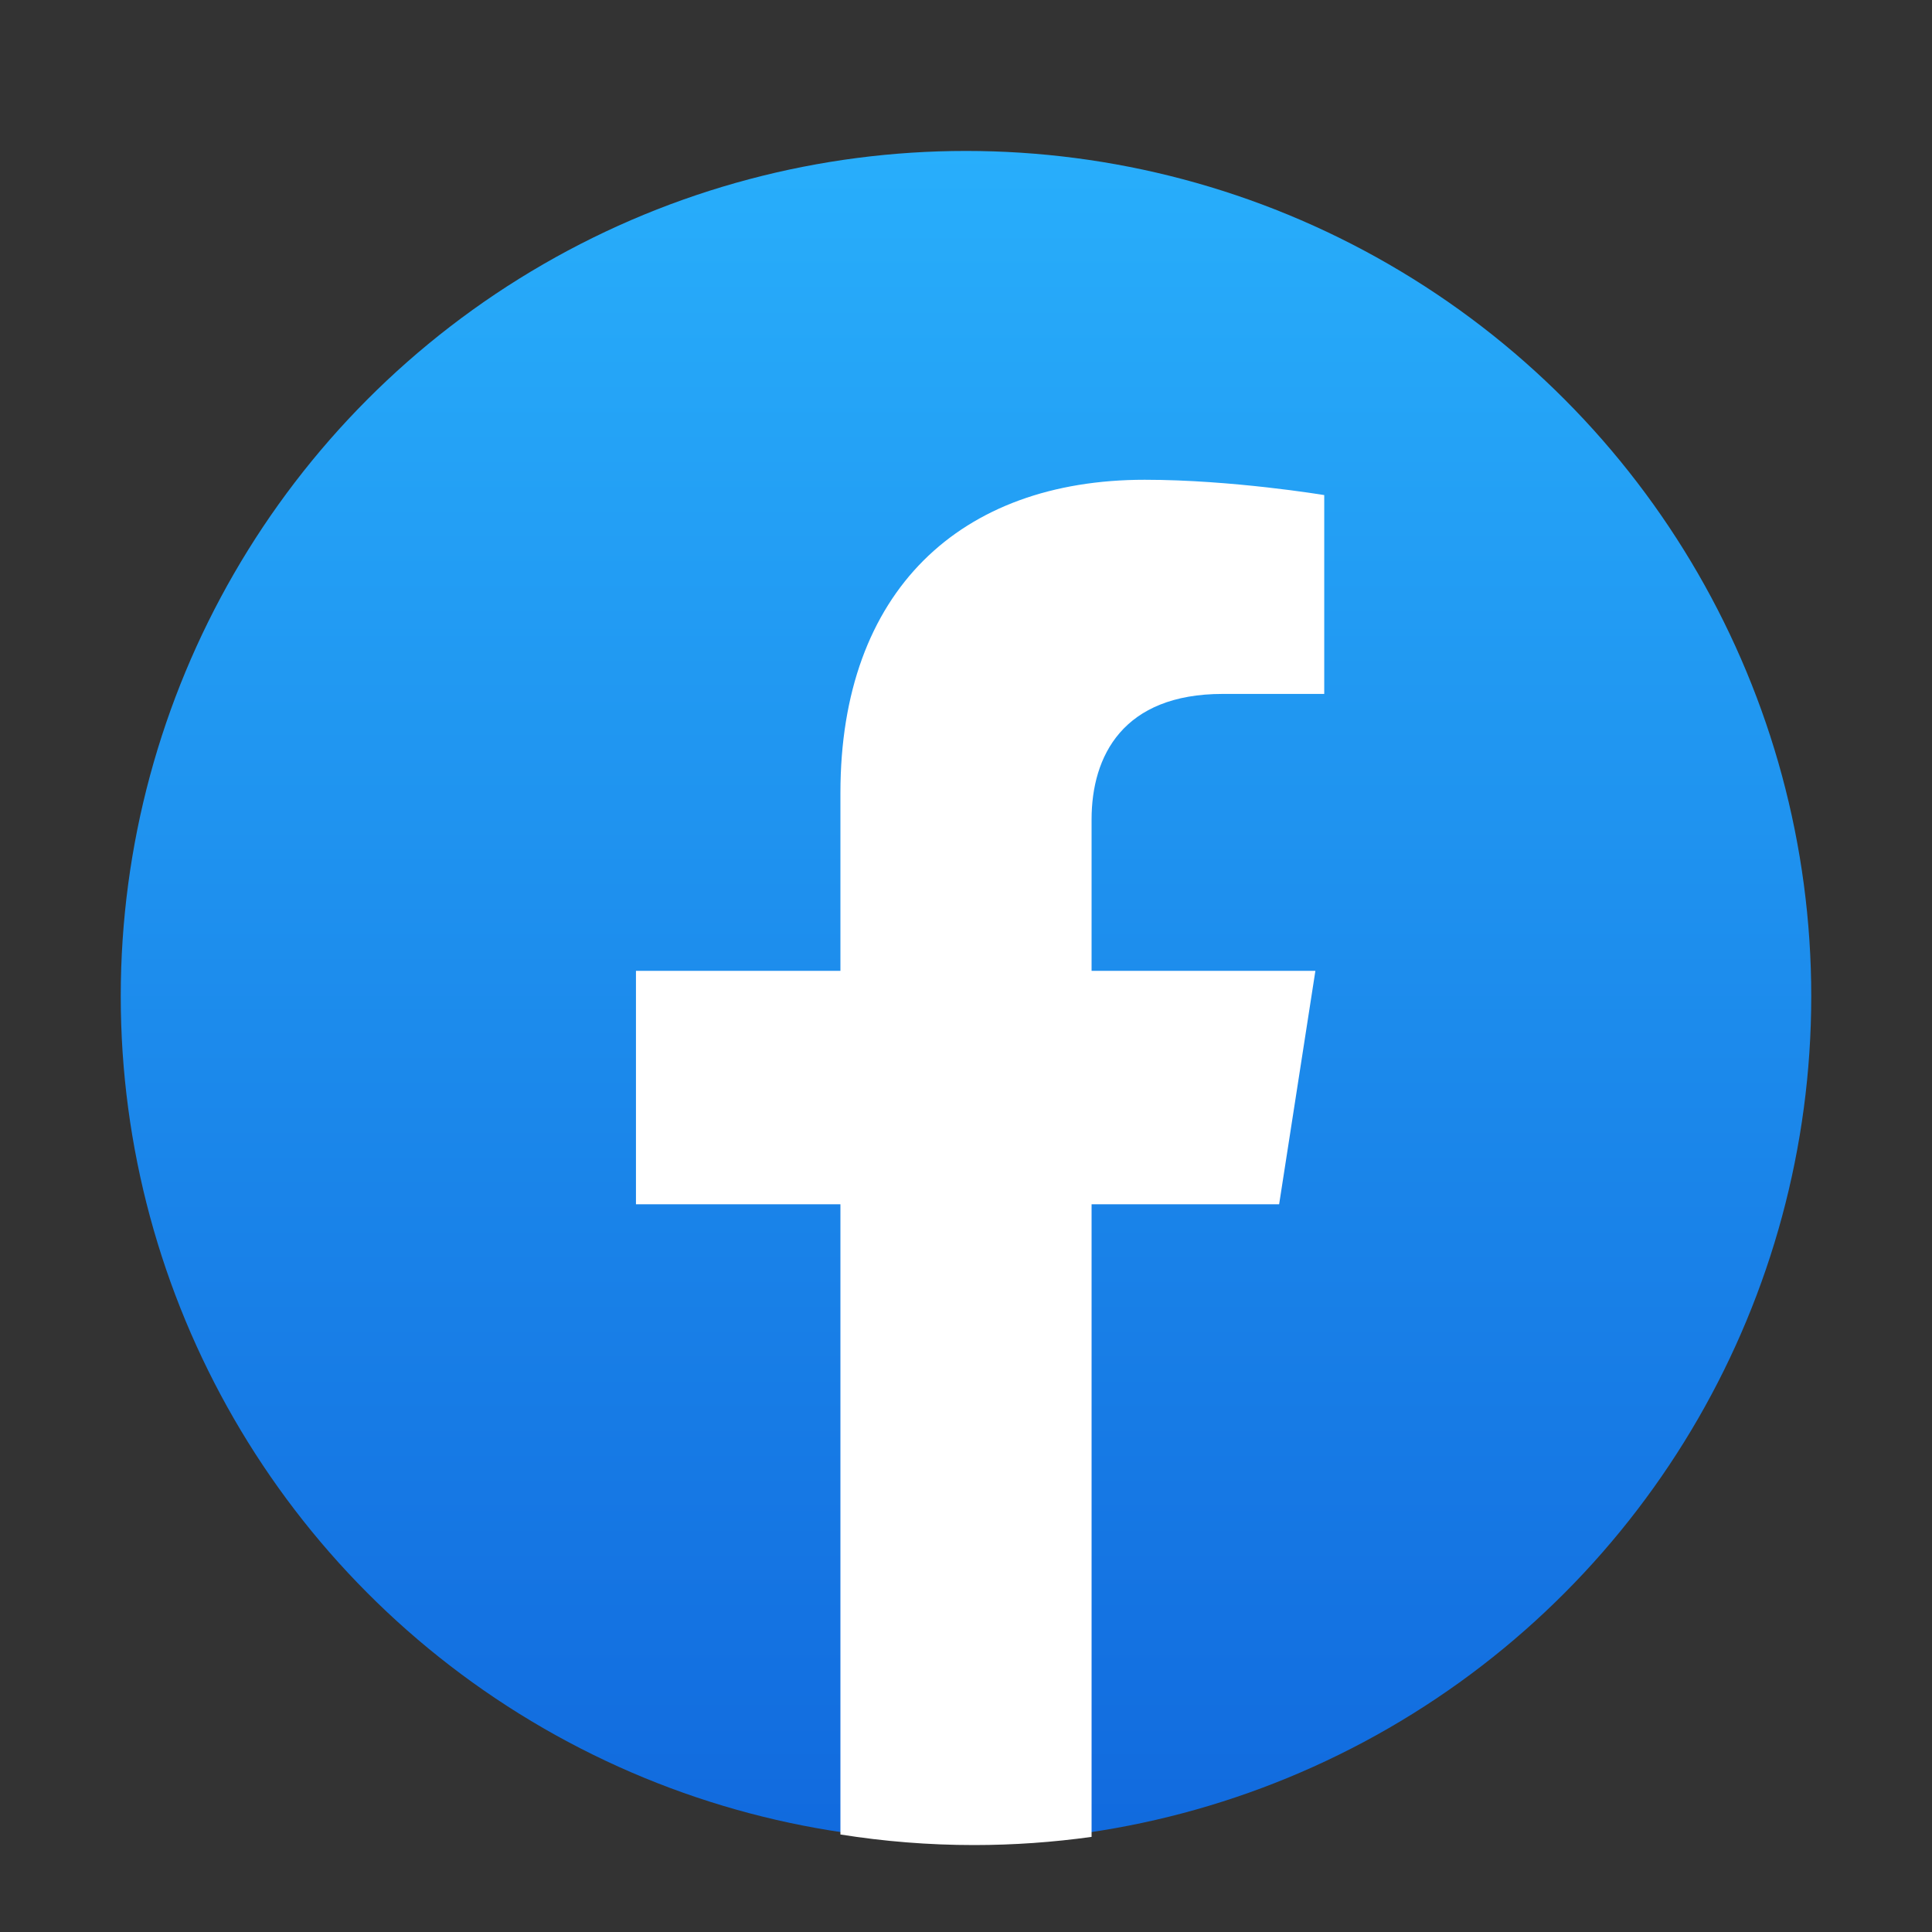
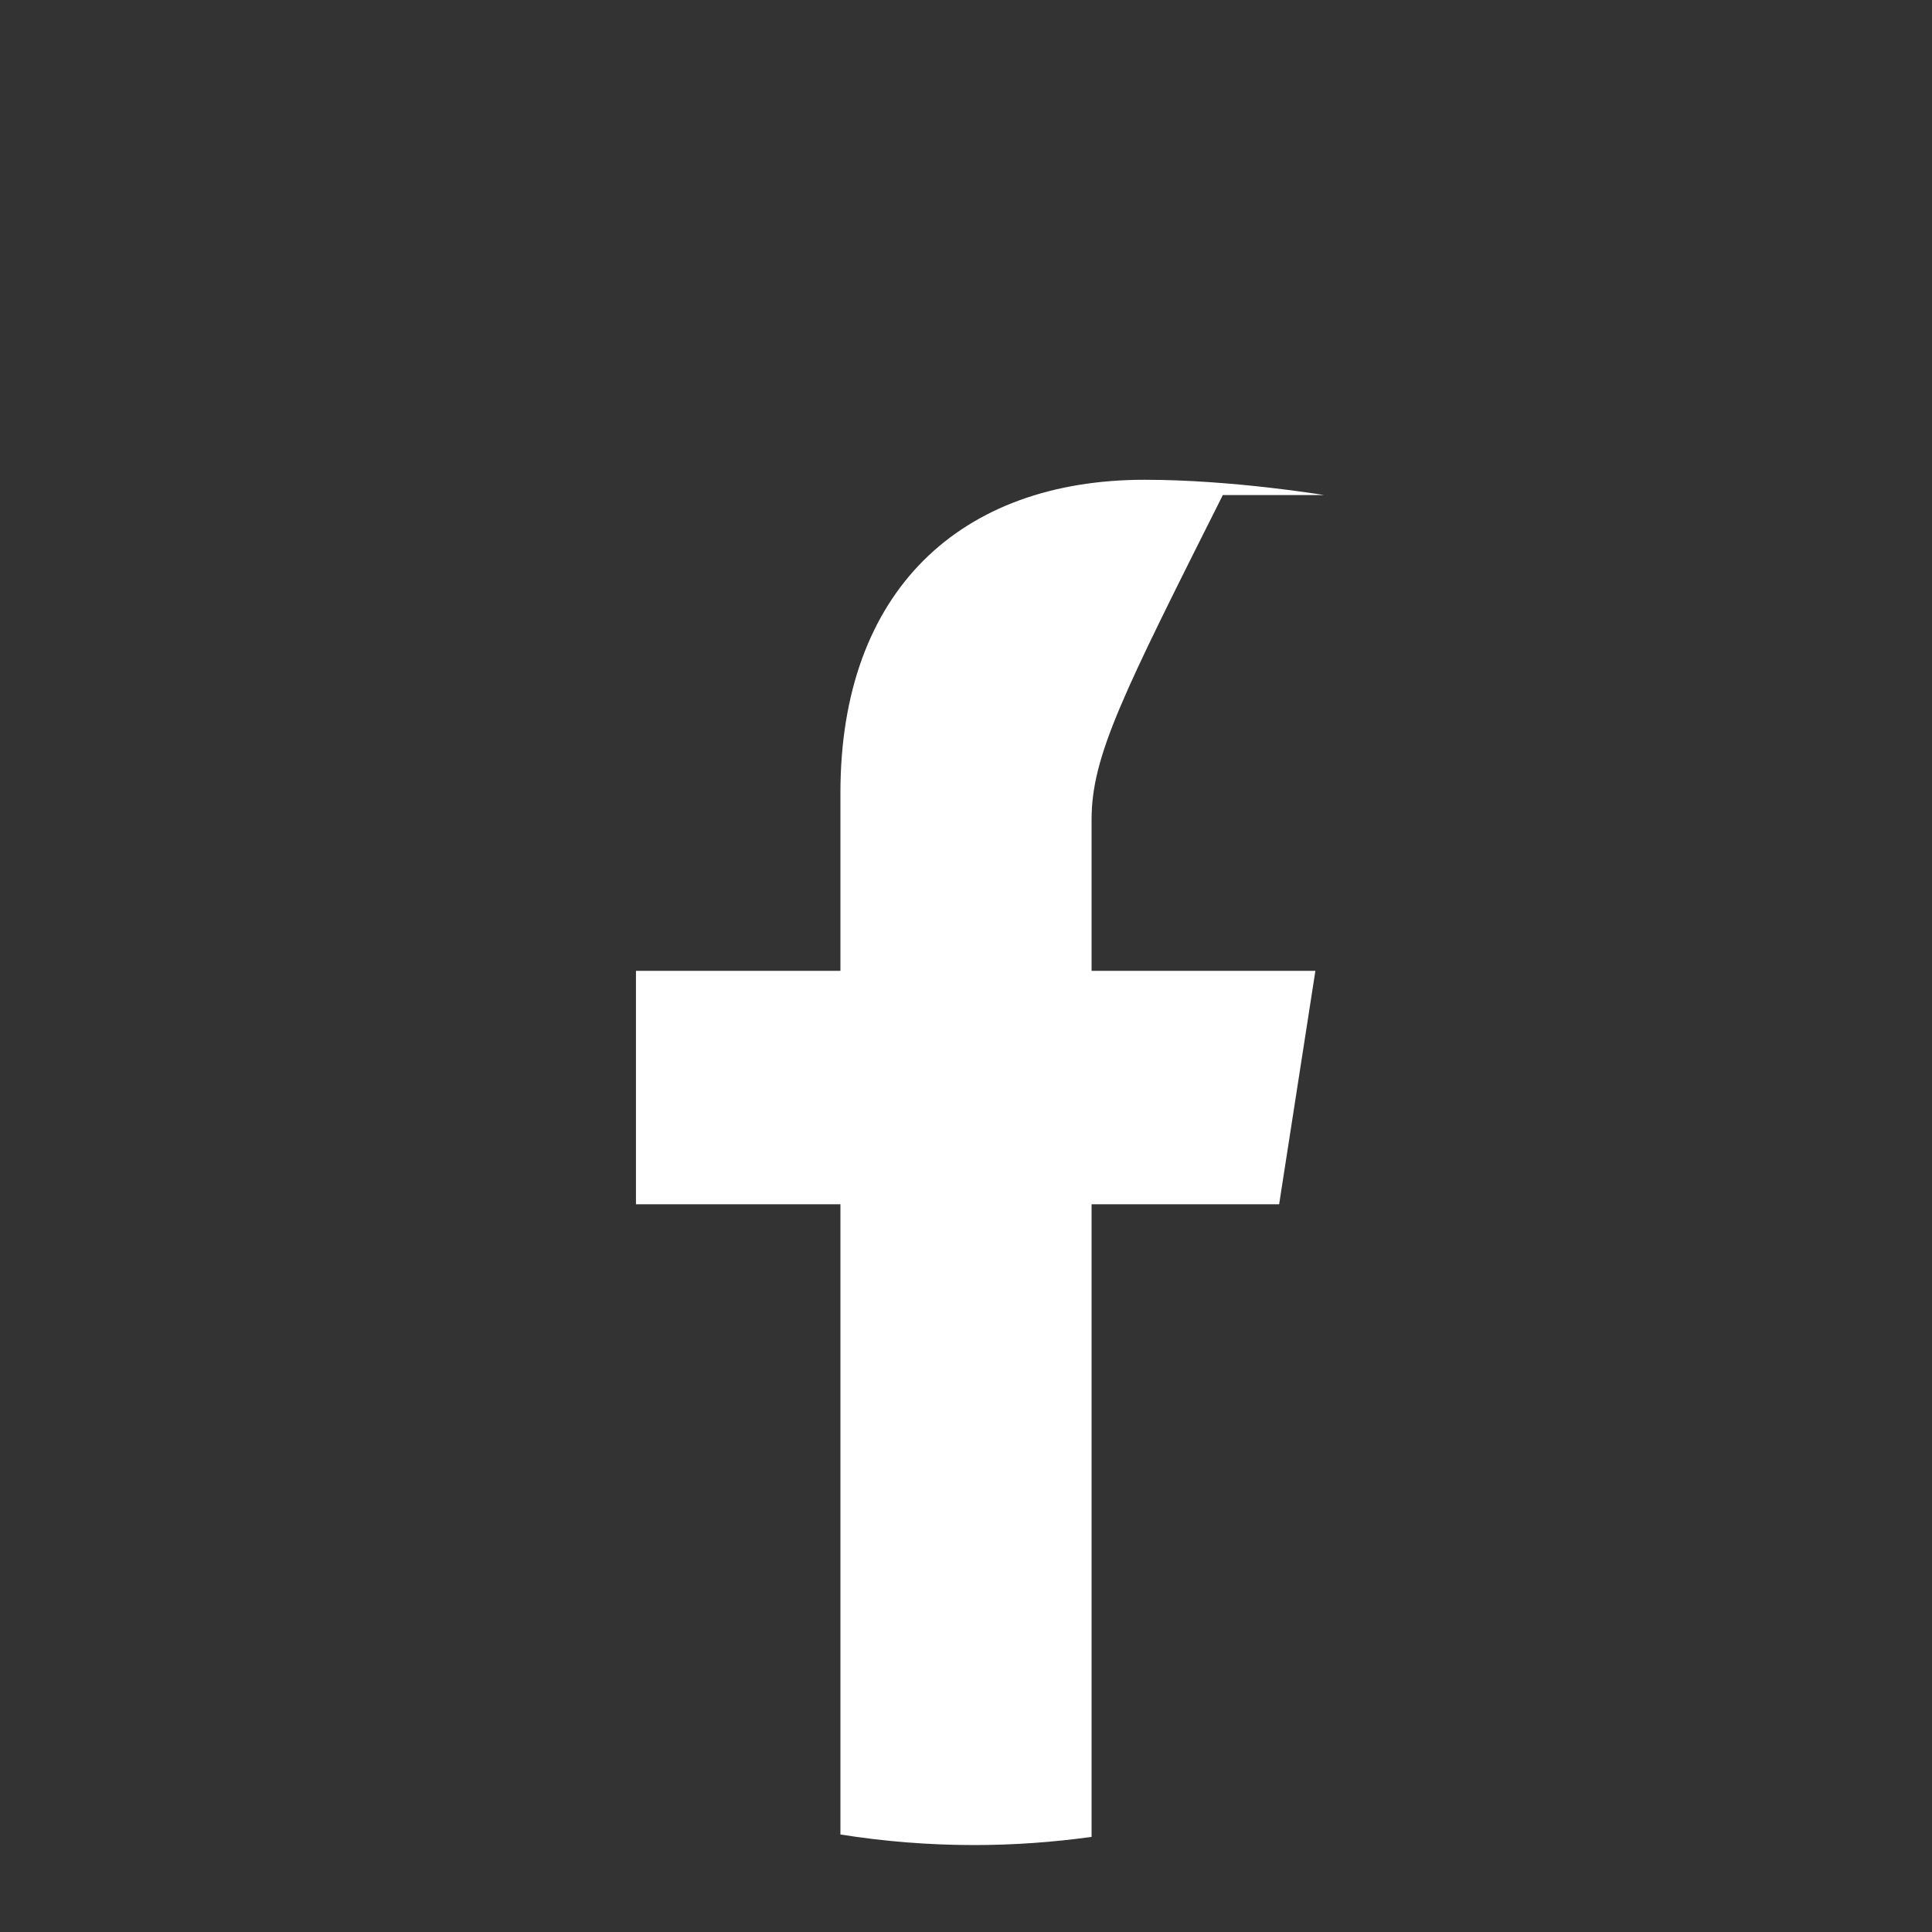
<svg xmlns="http://www.w3.org/2000/svg" width="64" height="64" viewBox="0 0 64 64" fill="none">
  <rect x="0" y="0" width="64" height="64" fill="#333333" stroke="none" />
-   <circle cx="32" cy="33" r="28" fill="url(#paint0_linear_2734_121001)" />
-   <path d="M37.92 15.893C40.814 15.893 43.841 16.396 43.867 16.4V22.987H40.507C37.201 22.987 36.16 25.04 36.16 27.146V32.16H43.574L42.373 39.893H36.16V60.849C34.888 61.026 33.588 61.12 32.267 61.12C30.761 61.12 29.282 60.999 27.84 60.77V39.893H21.067V32.16H27.84V26.266C27.84 19.573 31.814 15.893 37.92 15.893Z" fill="white" />
+   <path d="M37.92 15.893C40.814 15.893 43.841 16.396 43.867 16.4H40.507C37.201 22.987 36.16 25.04 36.16 27.146V32.16H43.574L42.373 39.893H36.16V60.849C34.888 61.026 33.588 61.12 32.267 61.12C30.761 61.12 29.282 60.999 27.84 60.77V39.893H21.067V32.16H27.84V26.266C27.84 19.573 31.814 15.893 37.92 15.893Z" fill="white" />
  <defs>
    <linearGradient id="paint0_linear_2734_121001" x1="32" y1="5" x2="32" y2="61" gradientUnits="userSpaceOnUse">
      <stop stop-color="#28AEFB" />
      <stop offset="1" stop-color="#116ADE" />
    </linearGradient>
  </defs>
</svg>